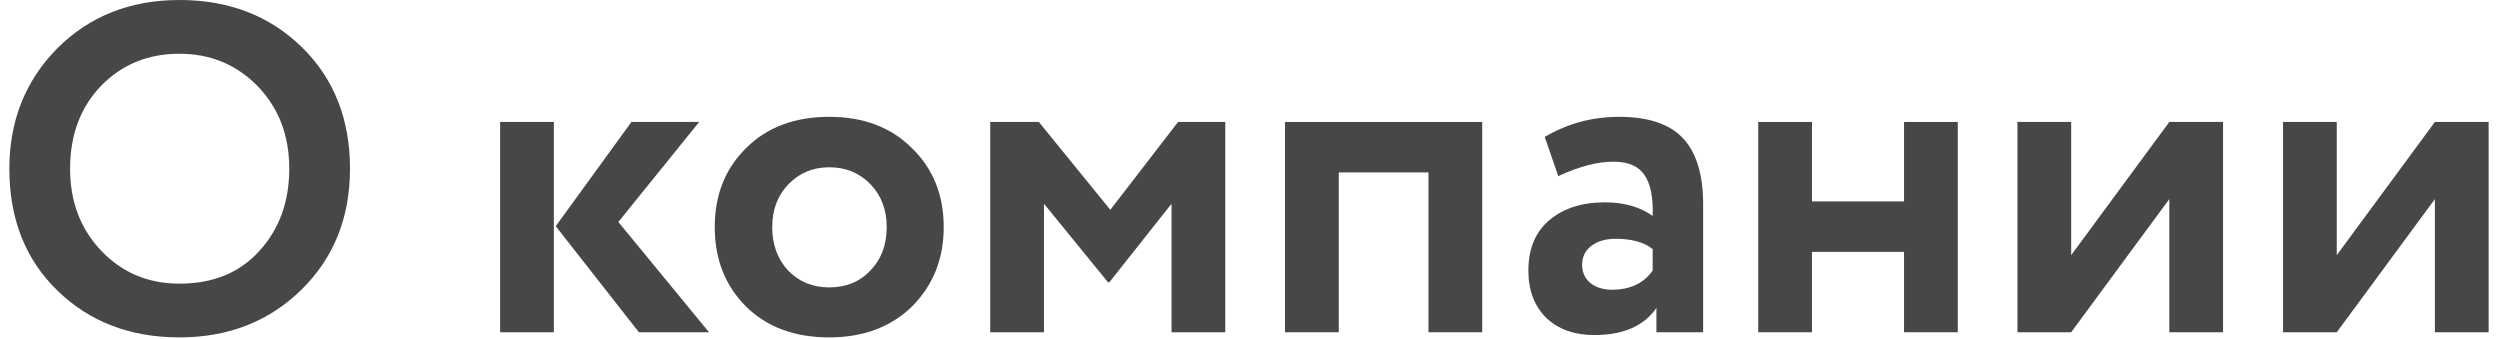
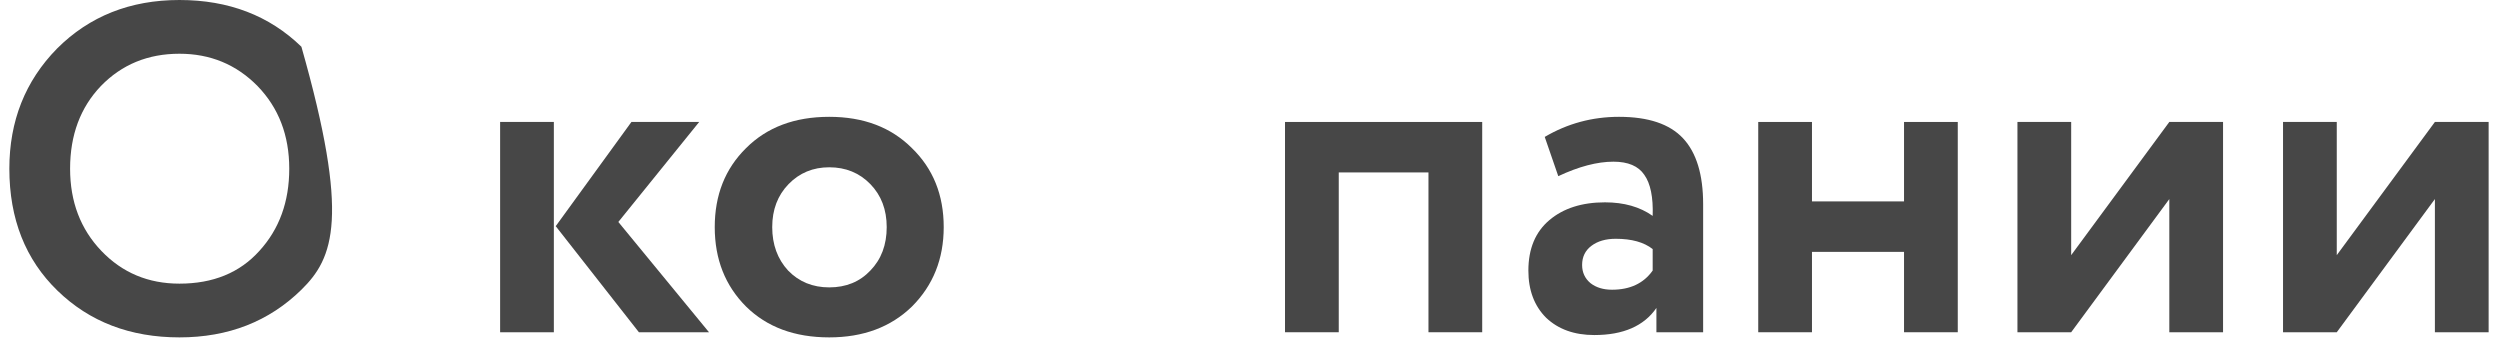
<svg xmlns="http://www.w3.org/2000/svg" width="214" height="29" viewBox="0 0 214 29" fill="none">
-   <path d="M0.8 14.44C0.8 10.36 2.16 6.933 4.88 4.16C7.653 1.387 11.146 0 15.36 0C19.573 0 23.053 1.333 25.8 4C28.573 6.693 29.96 10.173 29.96 14.44C29.96 18.627 28.573 22.08 25.8 24.8C23.026 27.52 19.547 28.88 15.36 28.88C11.146 28.88 7.666 27.547 4.92 24.88C2.173 22.213 0.8 18.733 0.8 14.44ZM6 14.44C6 17.267 6.893 19.613 8.68 21.48C10.466 23.347 12.693 24.28 15.36 24.28C18.24 24.28 20.52 23.347 22.2 21.48C23.907 19.613 24.76 17.267 24.76 14.44C24.76 11.587 23.853 9.227 22.04 7.36C20.227 5.52 18 4.6 15.36 4.6C12.666 4.6 10.427 5.52 8.64 7.36C6.88 9.2 6 11.56 6 14.44Z" fill="#474747" />
+   <path d="M0.8 14.44C0.8 10.36 2.16 6.933 4.88 4.16C7.653 1.387 11.146 0 15.36 0C19.573 0 23.053 1.333 25.8 4C29.96 18.627 28.573 22.08 25.8 24.8C23.026 27.52 19.547 28.88 15.36 28.88C11.146 28.88 7.666 27.547 4.92 24.88C2.173 22.213 0.8 18.733 0.8 14.44ZM6 14.44C6 17.267 6.893 19.613 8.68 21.48C10.466 23.347 12.693 24.28 15.36 24.28C18.24 24.28 20.52 23.347 22.2 21.48C23.907 19.613 24.76 17.267 24.76 14.44C24.76 11.587 23.853 9.227 22.04 7.36C20.227 5.52 18 4.6 15.36 4.6C12.666 4.6 10.427 5.52 8.64 7.36C6.88 9.2 6 11.56 6 14.44Z" fill="#474747" />
  <path d="M54.05 10.44H59.85L52.93 19L60.69 28.44H54.69L47.57 19.36L54.05 10.44ZM47.41 28.44H42.81V10.44H47.41V28.44Z" fill="#474747" />
  <path d="M63.862 26.24C62.075 24.453 61.182 22.187 61.182 19.44C61.182 16.693 62.075 14.44 63.862 12.68C65.649 10.893 68.022 10 70.982 10C73.915 10 76.275 10.893 78.062 12.68C79.875 14.44 80.782 16.693 80.782 19.44C80.782 22.16 79.875 24.427 78.062 26.24C76.249 28 73.889 28.88 70.982 28.88C68.022 28.88 65.649 28 63.862 26.24ZM67.502 15.76C66.569 16.72 66.102 17.947 66.102 19.44C66.102 20.933 66.555 22.173 67.462 23.16C68.395 24.12 69.569 24.6 70.982 24.6C72.422 24.6 73.595 24.12 74.502 23.16C75.435 22.2 75.902 20.96 75.902 19.44C75.902 17.947 75.435 16.72 74.502 15.76C73.569 14.8 72.395 14.32 70.982 14.32C69.595 14.32 68.435 14.8 67.502 15.76Z" fill="#474747" />
-   <path d="M89.363 28.44H84.763V10.44H88.923L95.043 17.96L100.843 10.44H104.883V28.44H100.283V17.44L94.963 24.16H94.843L89.363 17.44V28.44Z" fill="#474747" />
  <path d="M126.877 28.44H122.277V14.76H114.597V28.44H109.997V10.44H126.877V28.44Z" fill="#474747" />
  <path d="M133.389 15.08L132.229 11.72C134.176 10.573 136.296 10 138.589 10C141.096 10 142.923 10.613 144.069 11.84C145.216 13.067 145.789 14.947 145.789 17.48V28.44H141.789V26.36C140.723 27.907 138.949 28.68 136.469 28.68C134.763 28.68 133.389 28.187 132.349 27.2C131.336 26.187 130.829 24.84 130.829 23.16C130.829 21.293 131.429 19.853 132.629 18.84C133.829 17.827 135.416 17.32 137.389 17.32C139.016 17.32 140.376 17.707 141.469 18.48C141.523 16.88 141.283 15.707 140.749 14.96C140.243 14.213 139.363 13.84 138.109 13.84C136.723 13.84 135.149 14.253 133.389 15.08ZM137.989 24.8C139.536 24.8 140.696 24.253 141.469 23.16V21.32C140.723 20.733 139.669 20.44 138.309 20.44C137.456 20.44 136.763 20.64 136.229 21.04C135.696 21.44 135.429 21.987 135.429 22.68C135.429 23.32 135.669 23.84 136.149 24.24C136.629 24.613 137.243 24.8 137.989 24.8Z" fill="#474747" />
  <path d="M167.585 28.44H162.985V21.56H155.105V28.44H150.505V10.44H155.105V17.24H162.985V10.44H167.585V28.44Z" fill="#474747" />
  <path d="M185.693 17.04L177.293 28.44H172.693V10.44H177.293V21.84L185.693 10.44H190.293V28.44H185.693V17.04Z" fill="#474747" />
  <path d="M208.427 17.04L200.027 28.44H195.427V10.44H200.027V21.84L208.427 10.44H213.027V28.44H208.427V17.04Z" fill="#474747" />
</svg>